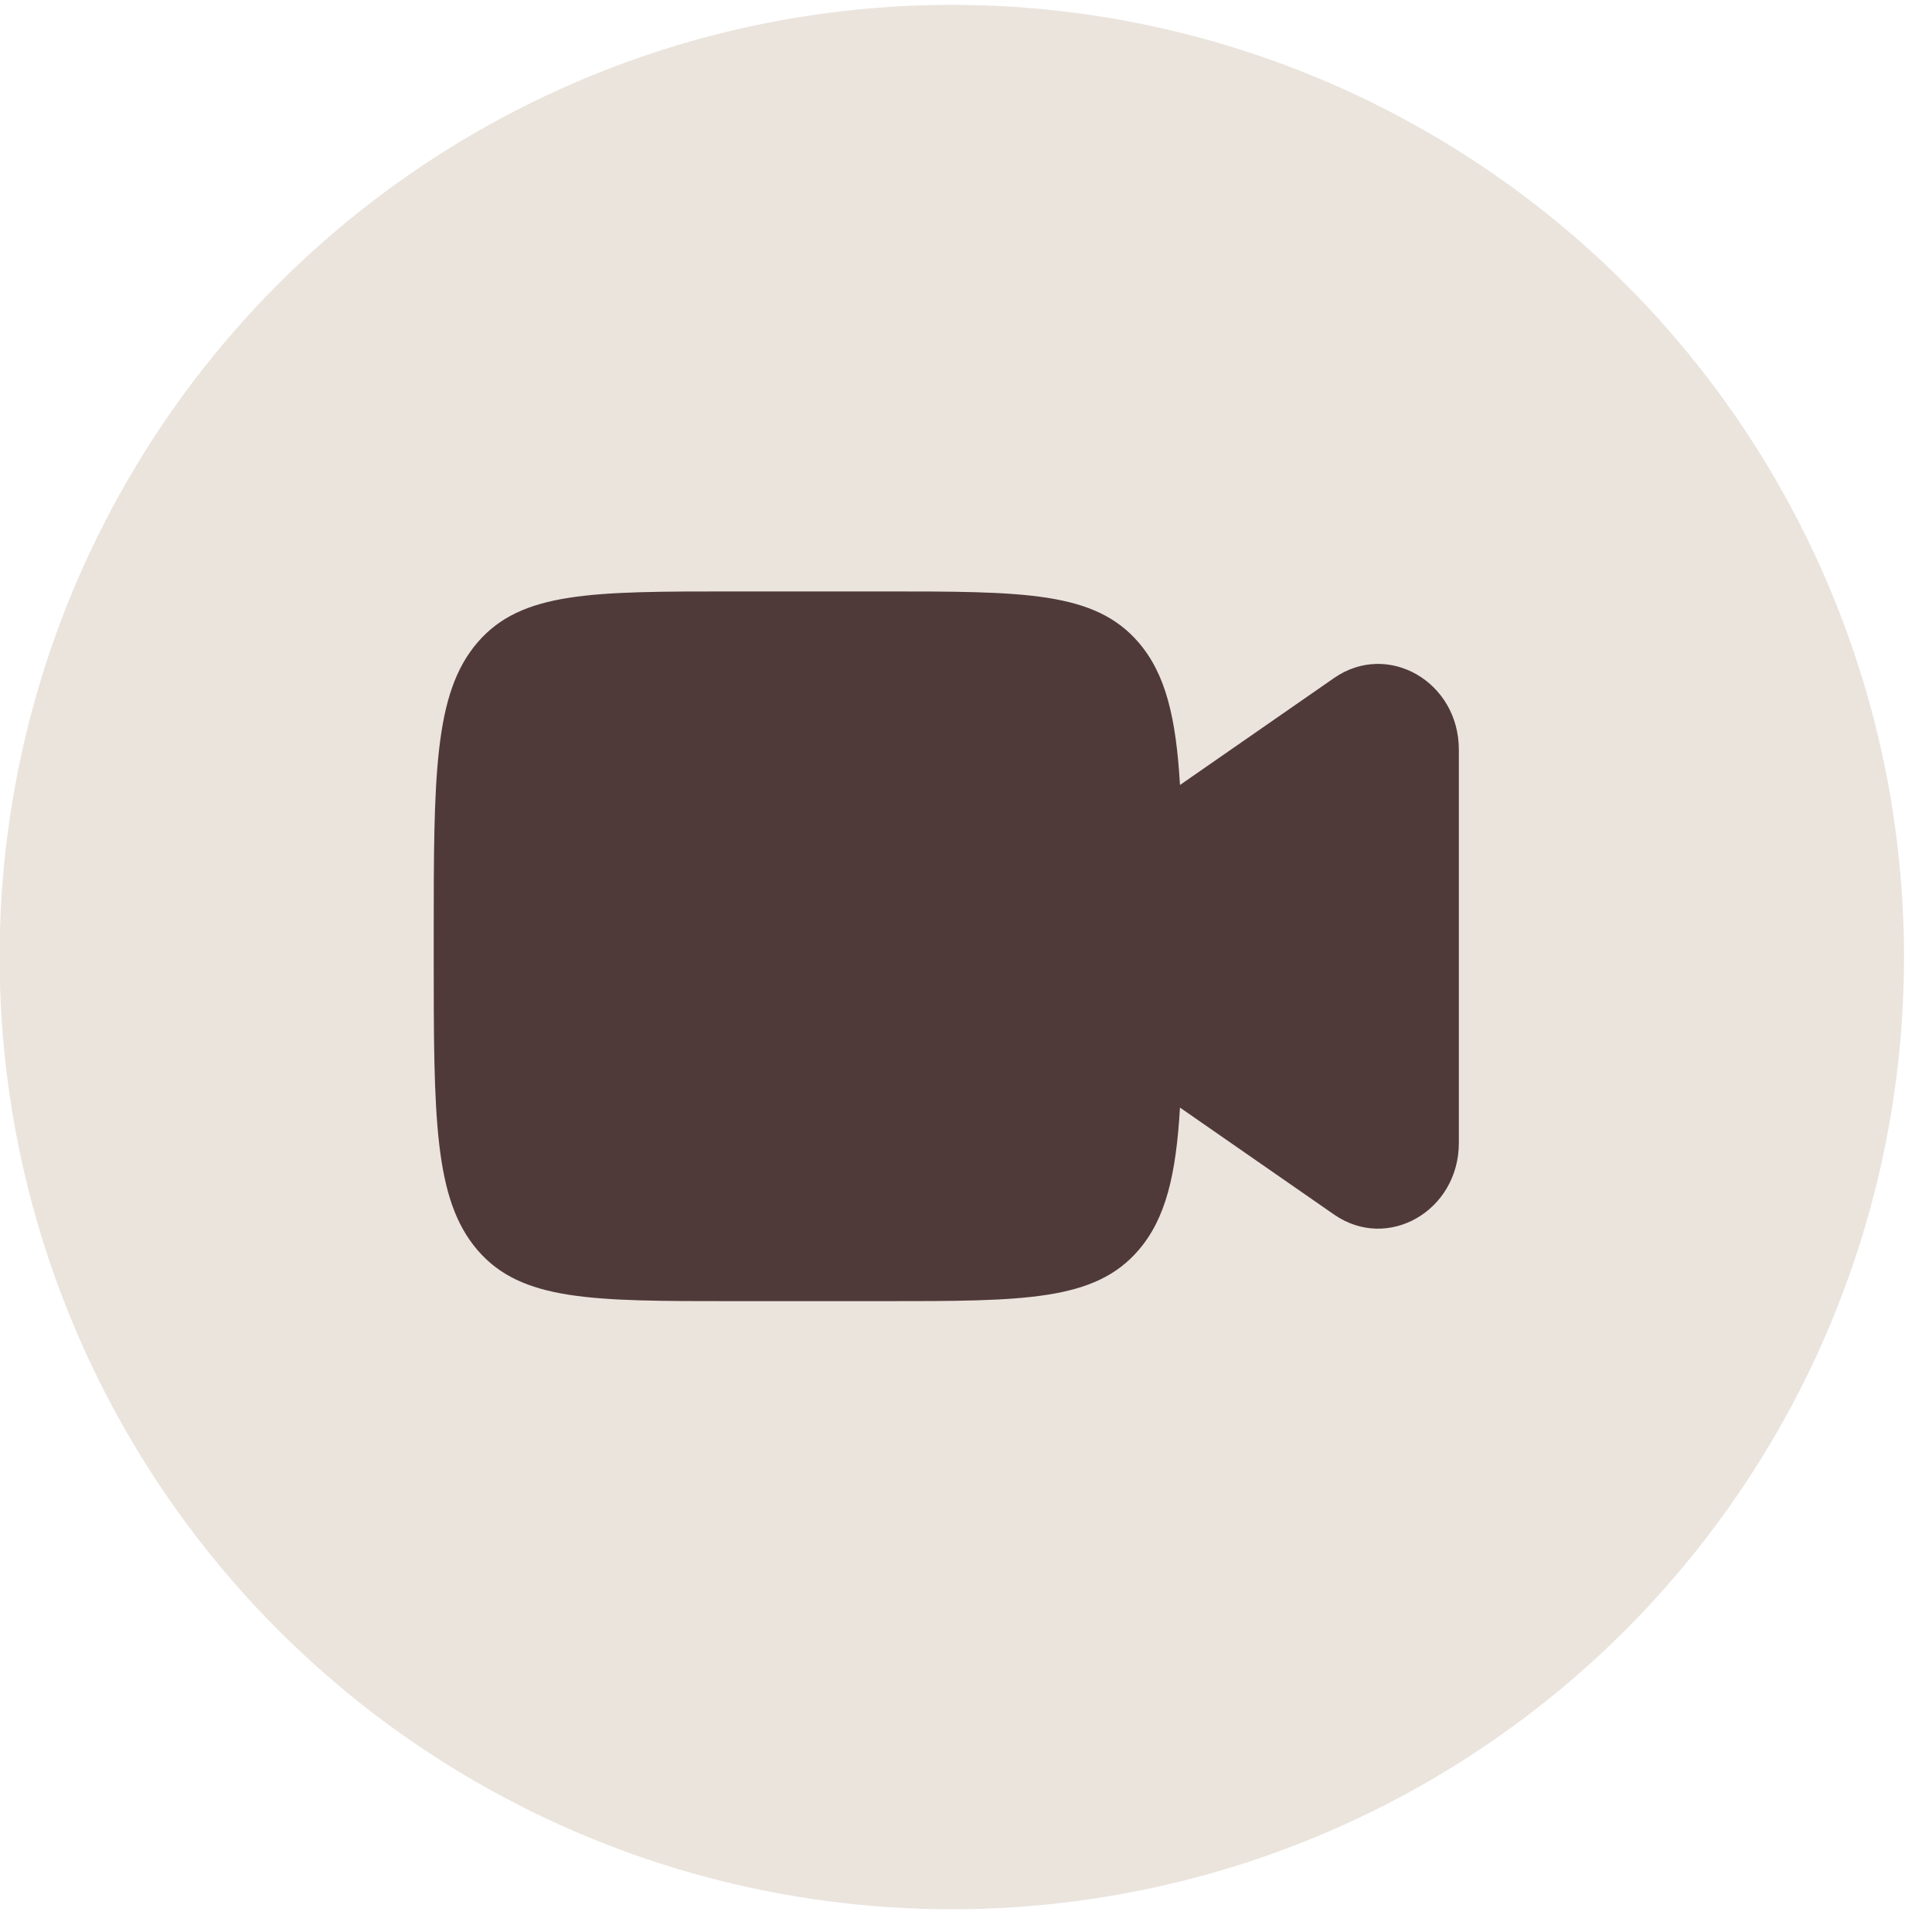
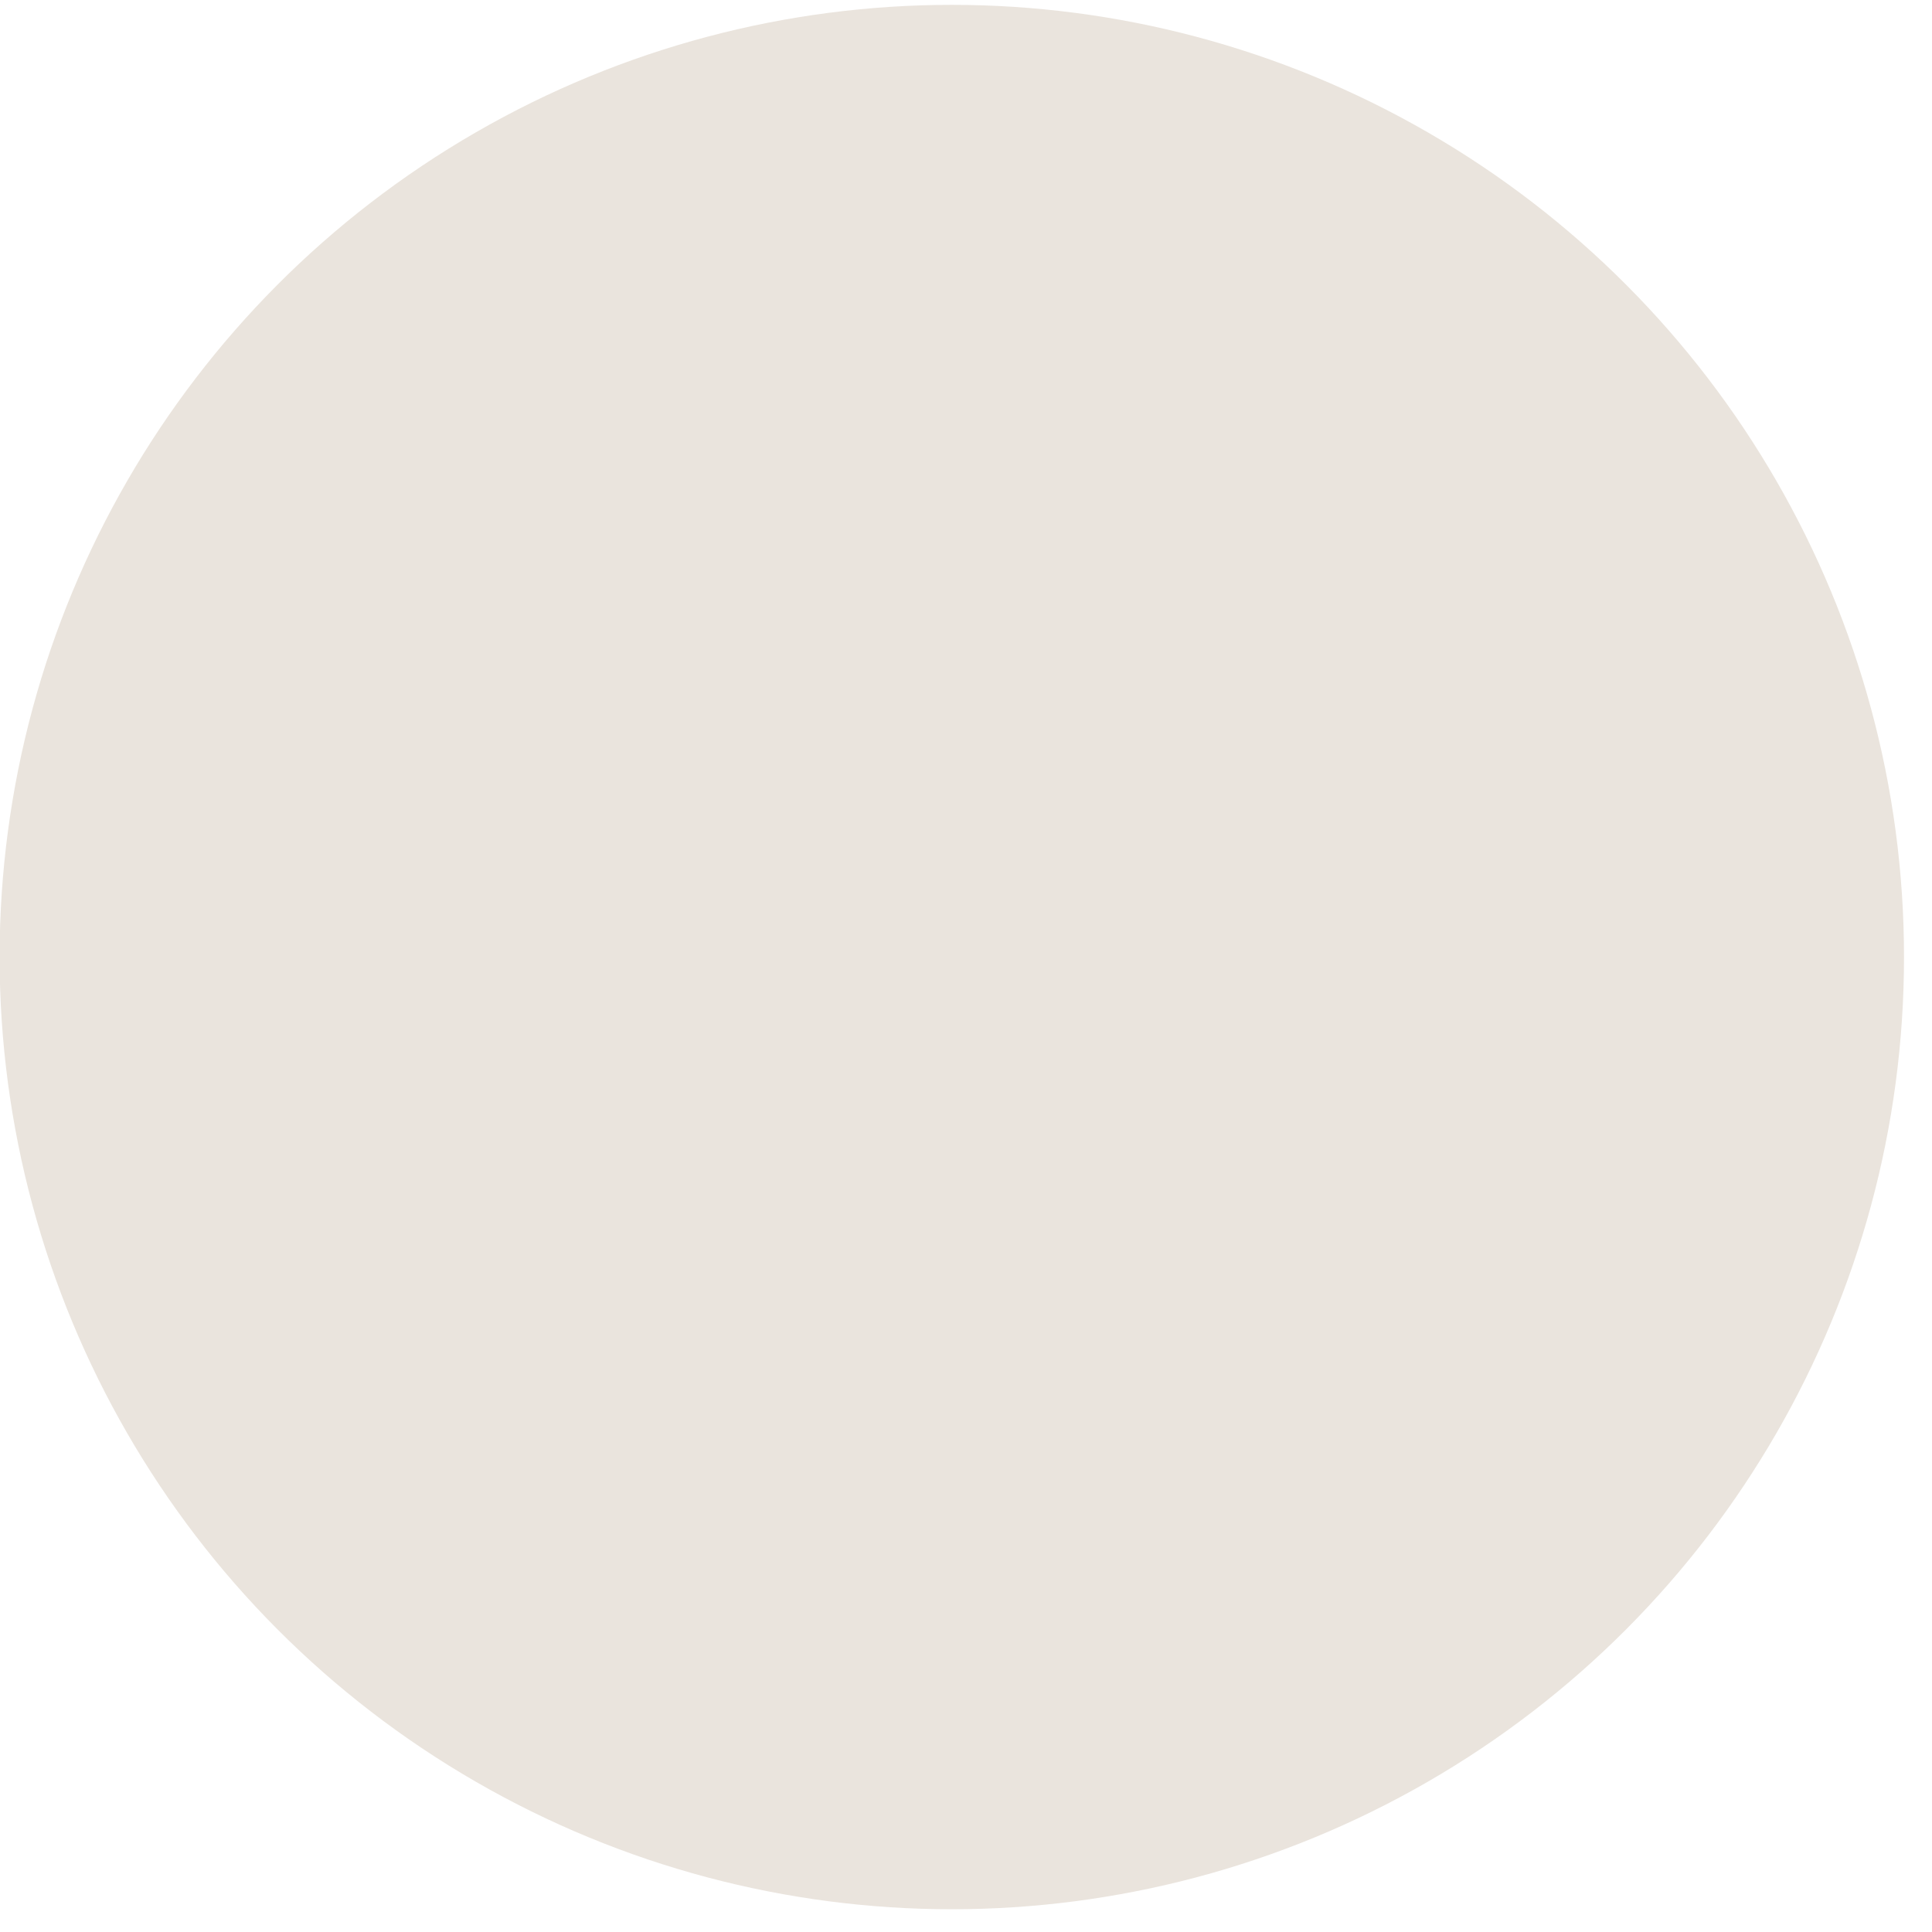
<svg xmlns="http://www.w3.org/2000/svg" width="49" height="49" viewBox="0 0 49 49" fill="none">
  <circle cx="24.14" cy="24.273" r="24.15" fill="#EAE4DD" />
-   <path d="M12.112 16.293C11 17.586 11 19.668 11 23.83V24.17C11 28.332 11 30.414 12.112 31.707C13.225 33 15.015 33 18.596 33H22.393C25.974 33 27.764 33 28.876 31.707C29.565 30.906 29.827 29.803 29.927 28.091L33.837 30.805C35.197 31.748 37 30.712 37 28.986V19.014C37 17.288 35.197 16.252 33.837 17.195L29.927 19.909C29.827 18.197 29.565 17.094 28.876 16.293C27.764 15 25.974 15 22.393 15H18.596C15.015 15 13.225 15 12.112 16.293Z" fill="#503A39" />
</svg>